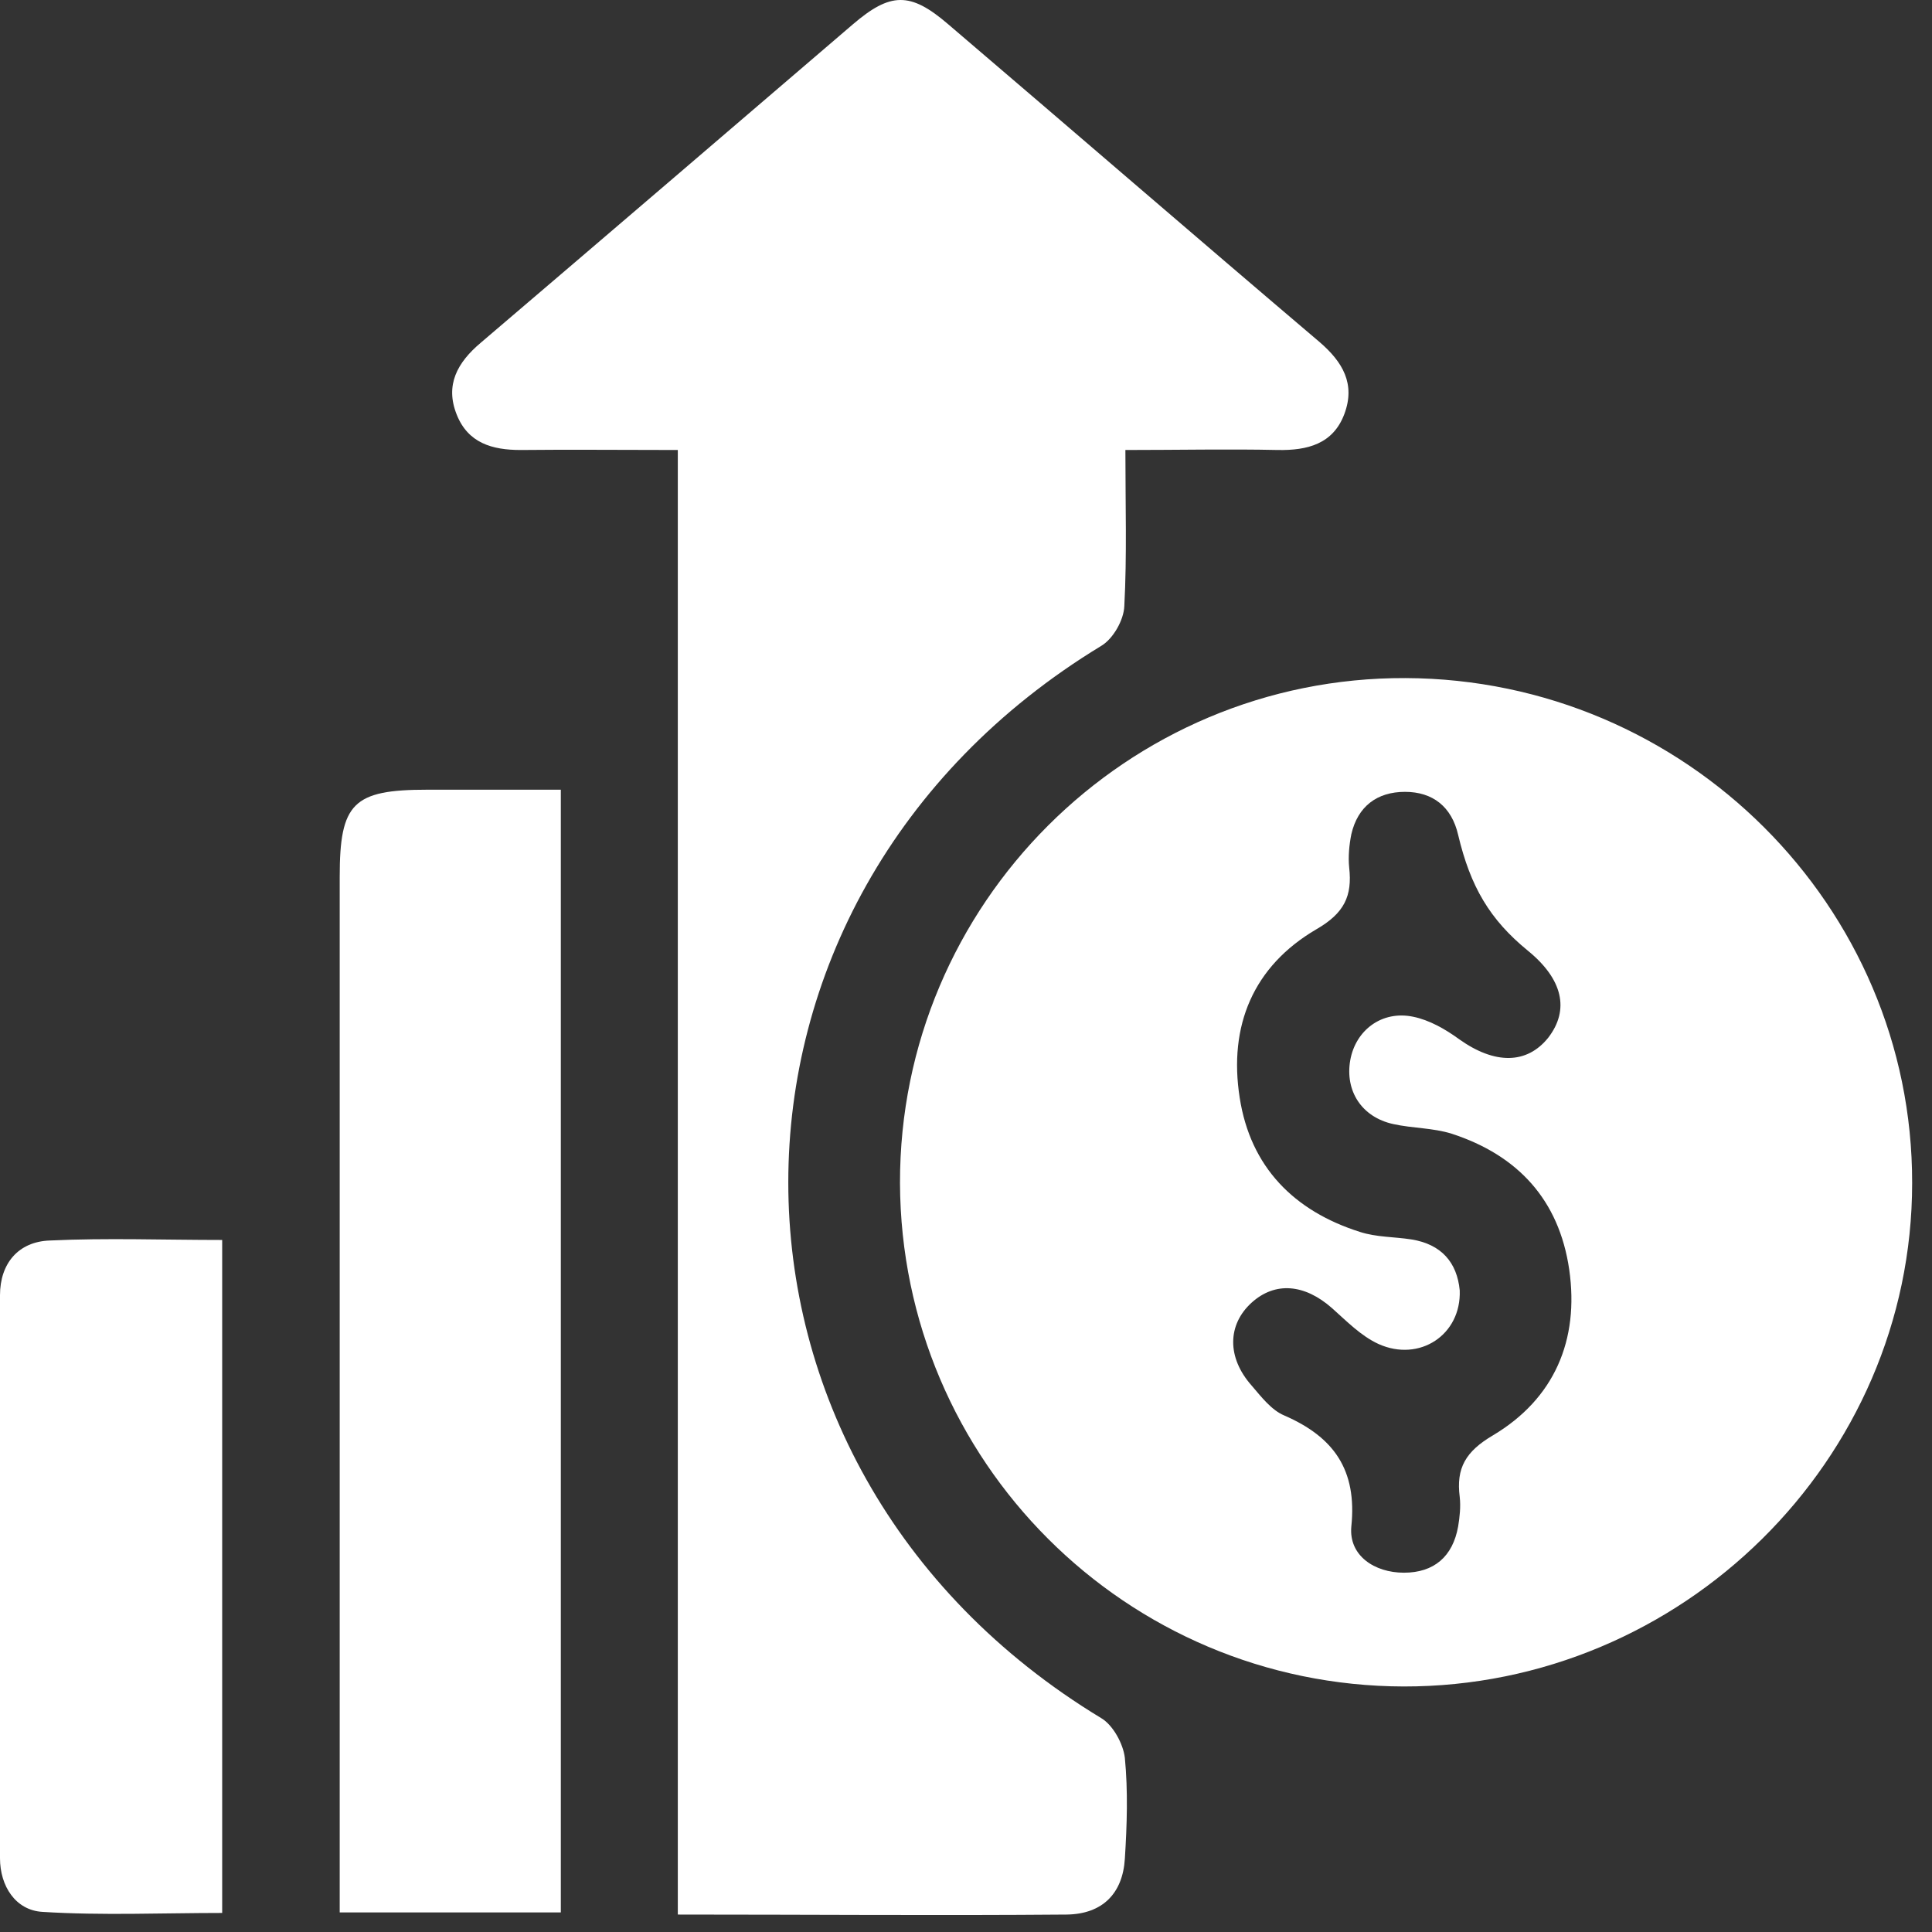
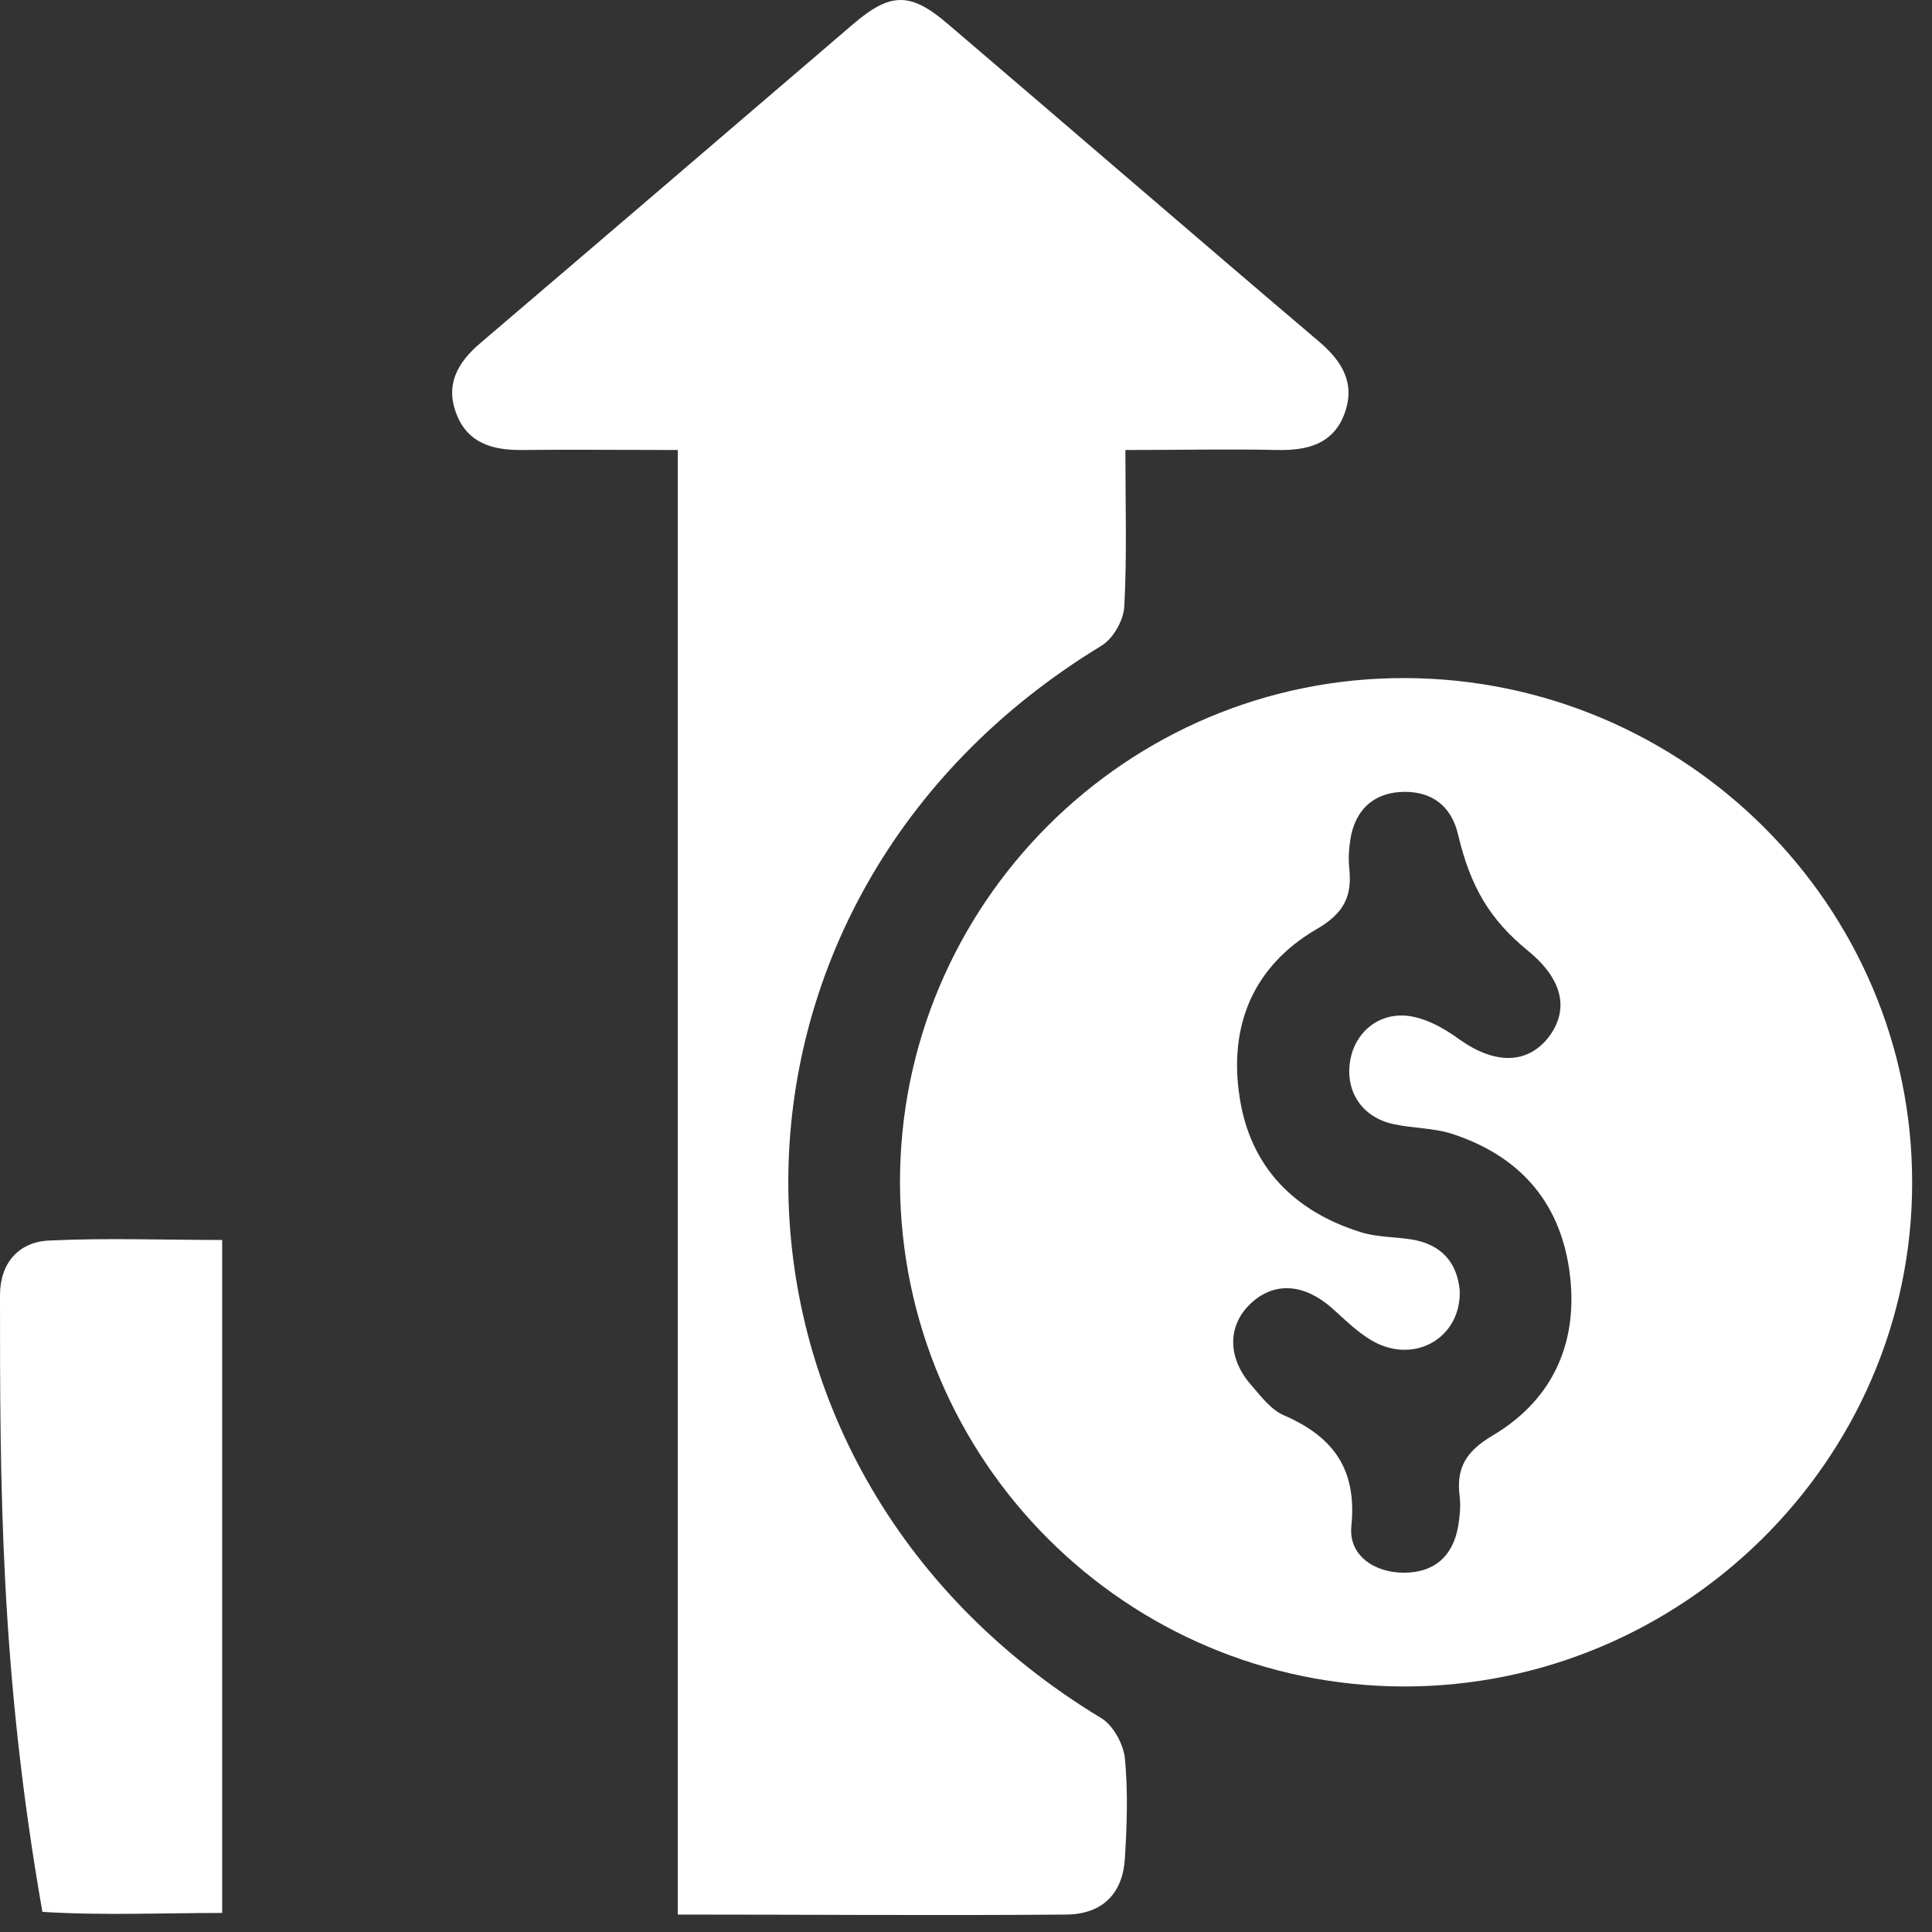
<svg xmlns="http://www.w3.org/2000/svg" width="72" height="72" viewBox="0 0 72 72" fill="none">
  <rect x="0" y="0" width="72" height="72" fill="#333333" stroke="none" />
  <path d="M52.32 62.85C41.96 62.83 33.58 54.45 33.54 44.09C33.52 33.69 42 25.23 52.38 25.27C62.8 25.31 71.28 33.77 71.26 44.09C71.26 54.41 62.68 62.87 52.3 62.85H52.32ZM54.4 48.09C54.46 49.75 52.9 50.77 51.38 50.09C50.72 49.79 50.18 49.23 49.64 48.75C48.62 47.85 47.52 47.75 46.64 48.55C45.74 49.37 45.72 50.59 46.64 51.63C47 52.05 47.38 52.55 47.86 52.75C49.7 53.55 50.58 54.77 50.36 56.89C50.26 57.97 51.22 58.61 52.32 58.61C53.44 58.61 54.14 58.01 54.34 56.89C54.4 56.53 54.44 56.15 54.4 55.79C54.26 54.71 54.62 54.09 55.64 53.49C57.92 52.13 58.86 49.95 58.48 47.31C58.1 44.71 56.56 43.05 54.1 42.25C53.4 42.03 52.64 42.05 51.92 41.89C50.74 41.63 50.12 40.65 50.32 39.51C50.52 38.39 51.5 37.65 52.66 37.89C53.26 38.01 53.86 38.35 54.38 38.73C55.7 39.67 56.9 39.67 57.7 38.67C58.5 37.63 58.24 36.49 56.94 35.43C55.52 34.27 54.8 33.05 54.34 31.11C54.1 30.07 53.4 29.51 52.36 29.51C51.32 29.51 50.6 30.05 50.36 31.09C50.28 31.49 50.24 31.93 50.28 32.33C50.4 33.39 50.1 34.03 49.06 34.63C46.7 36.01 45.78 38.23 46.2 40.91C46.6 43.49 48.22 45.13 50.68 45.91C51.3 46.11 51.96 46.09 52.6 46.19C53.72 46.37 54.3 47.05 54.4 48.09Z" fill="white" />
  <path d="M25.24 16.77C23.1 16.77 21.26 16.75 19.4 16.77C18.34 16.77 17.44 16.51 17.02 15.45C16.58 14.35 17.04 13.51 17.92 12.77C22.54 8.83 27.16 4.87 31.78 0.91C33.18 -0.29 33.92 -0.31 35.32 0.89C39.94 4.83 44.54 8.81 49.18 12.75C50.04 13.49 50.52 14.31 50.1 15.43C49.68 16.55 48.72 16.79 47.62 16.77C45.78 16.73 43.94 16.77 41.94 16.77C41.94 18.81 42 20.71 41.9 22.59C41.88 23.11 41.48 23.81 41.04 24.07C25.5 33.51 25.48 54.61 41.04 64.03C41.48 64.29 41.86 64.99 41.92 65.51C42.04 66.75 42 68.01 41.92 69.27C41.84 70.57 41.08 71.33 39.76 71.35C34.98 71.39 30.2 71.35 25.26 71.35V16.77H25.24Z" fill="white" />
-   <path d="M12.66 71.27C12.66 70.69 12.66 70.19 12.66 69.69C12.66 57.35 12.66 45.01 12.66 32.67C12.66 29.93 13.16 29.43 15.92 29.43C17.54 29.43 19.16 29.43 20.9 29.43V71.27H12.66Z" fill="white" />
-   <path d="M8.28 46.19V71.29C6.06 71.29 3.8 71.39 1.58 71.25C0.58 71.19 0 70.29 0 69.25C0 62.25 0 55.27 0 48.27C0 47.09 0.68 46.27 1.86 46.23C3.98 46.13 6.1 46.21 8.28 46.21V46.19Z" fill="white" />
+   <path d="M8.28 46.19V71.29C6.06 71.29 3.8 71.39 1.58 71.25C0 62.25 0 55.27 0 48.27C0 47.09 0.68 46.27 1.86 46.23C3.98 46.13 6.1 46.21 8.28 46.21V46.19Z" fill="white" />
</svg>